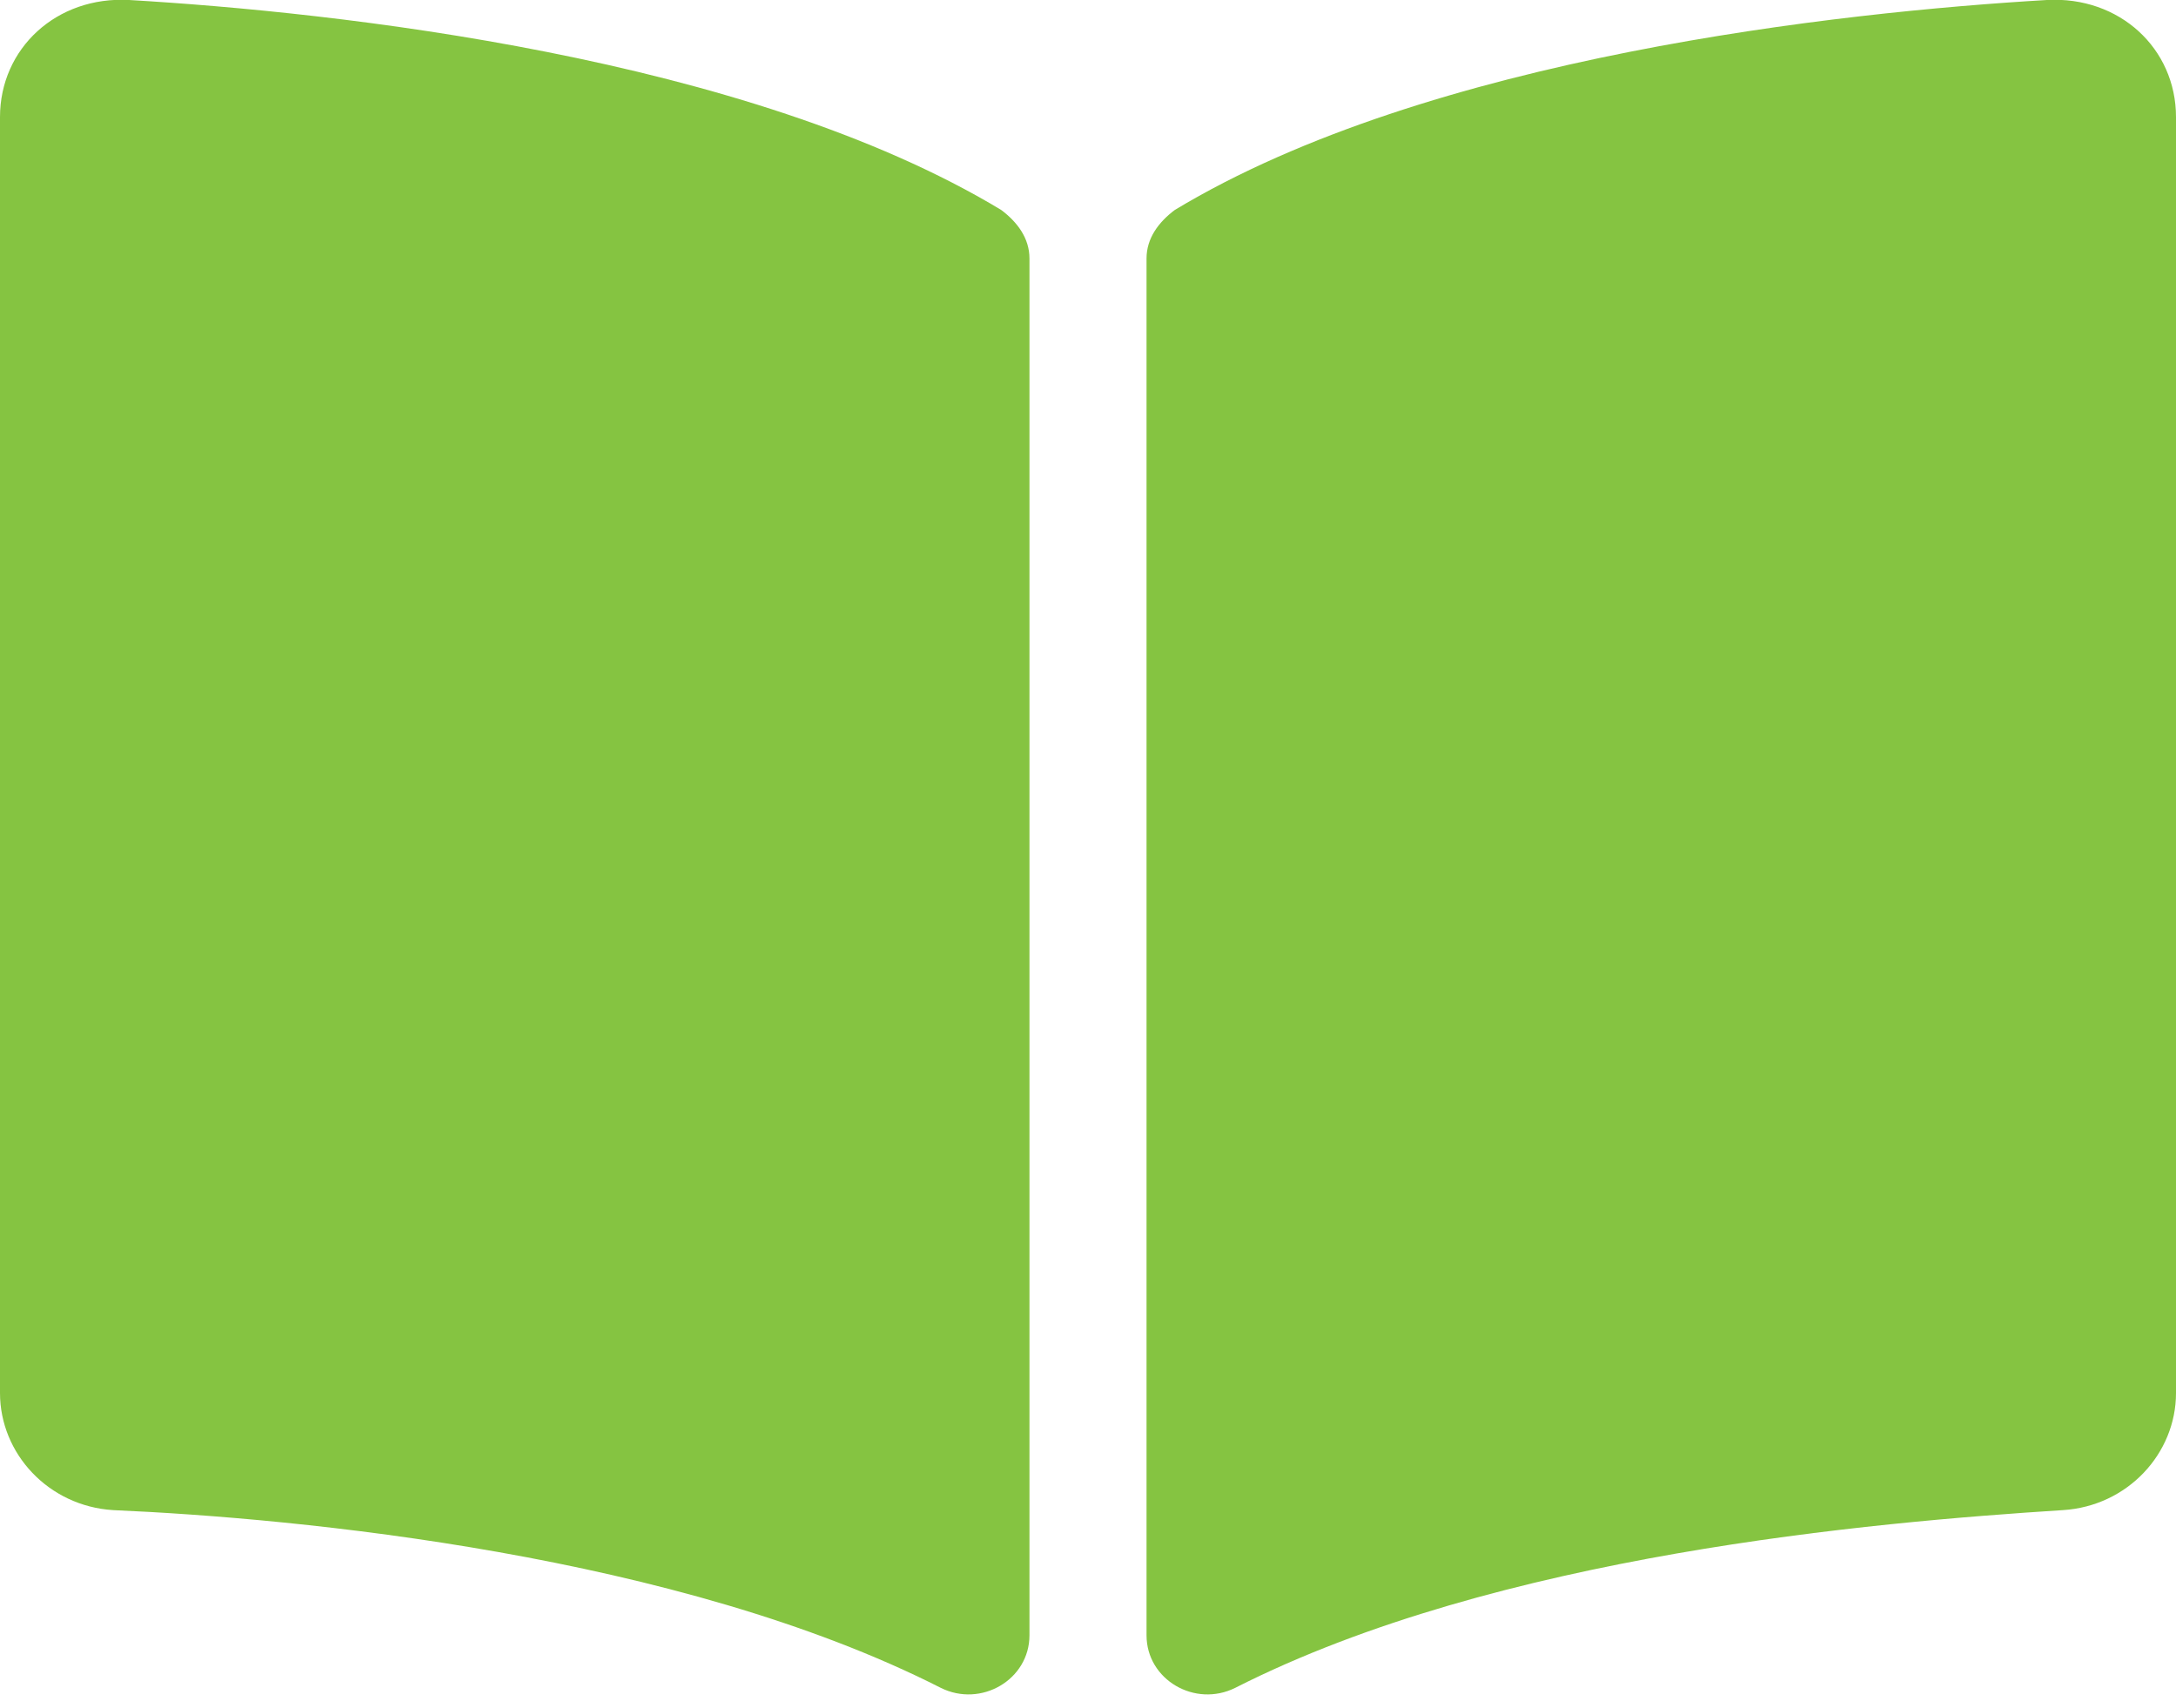
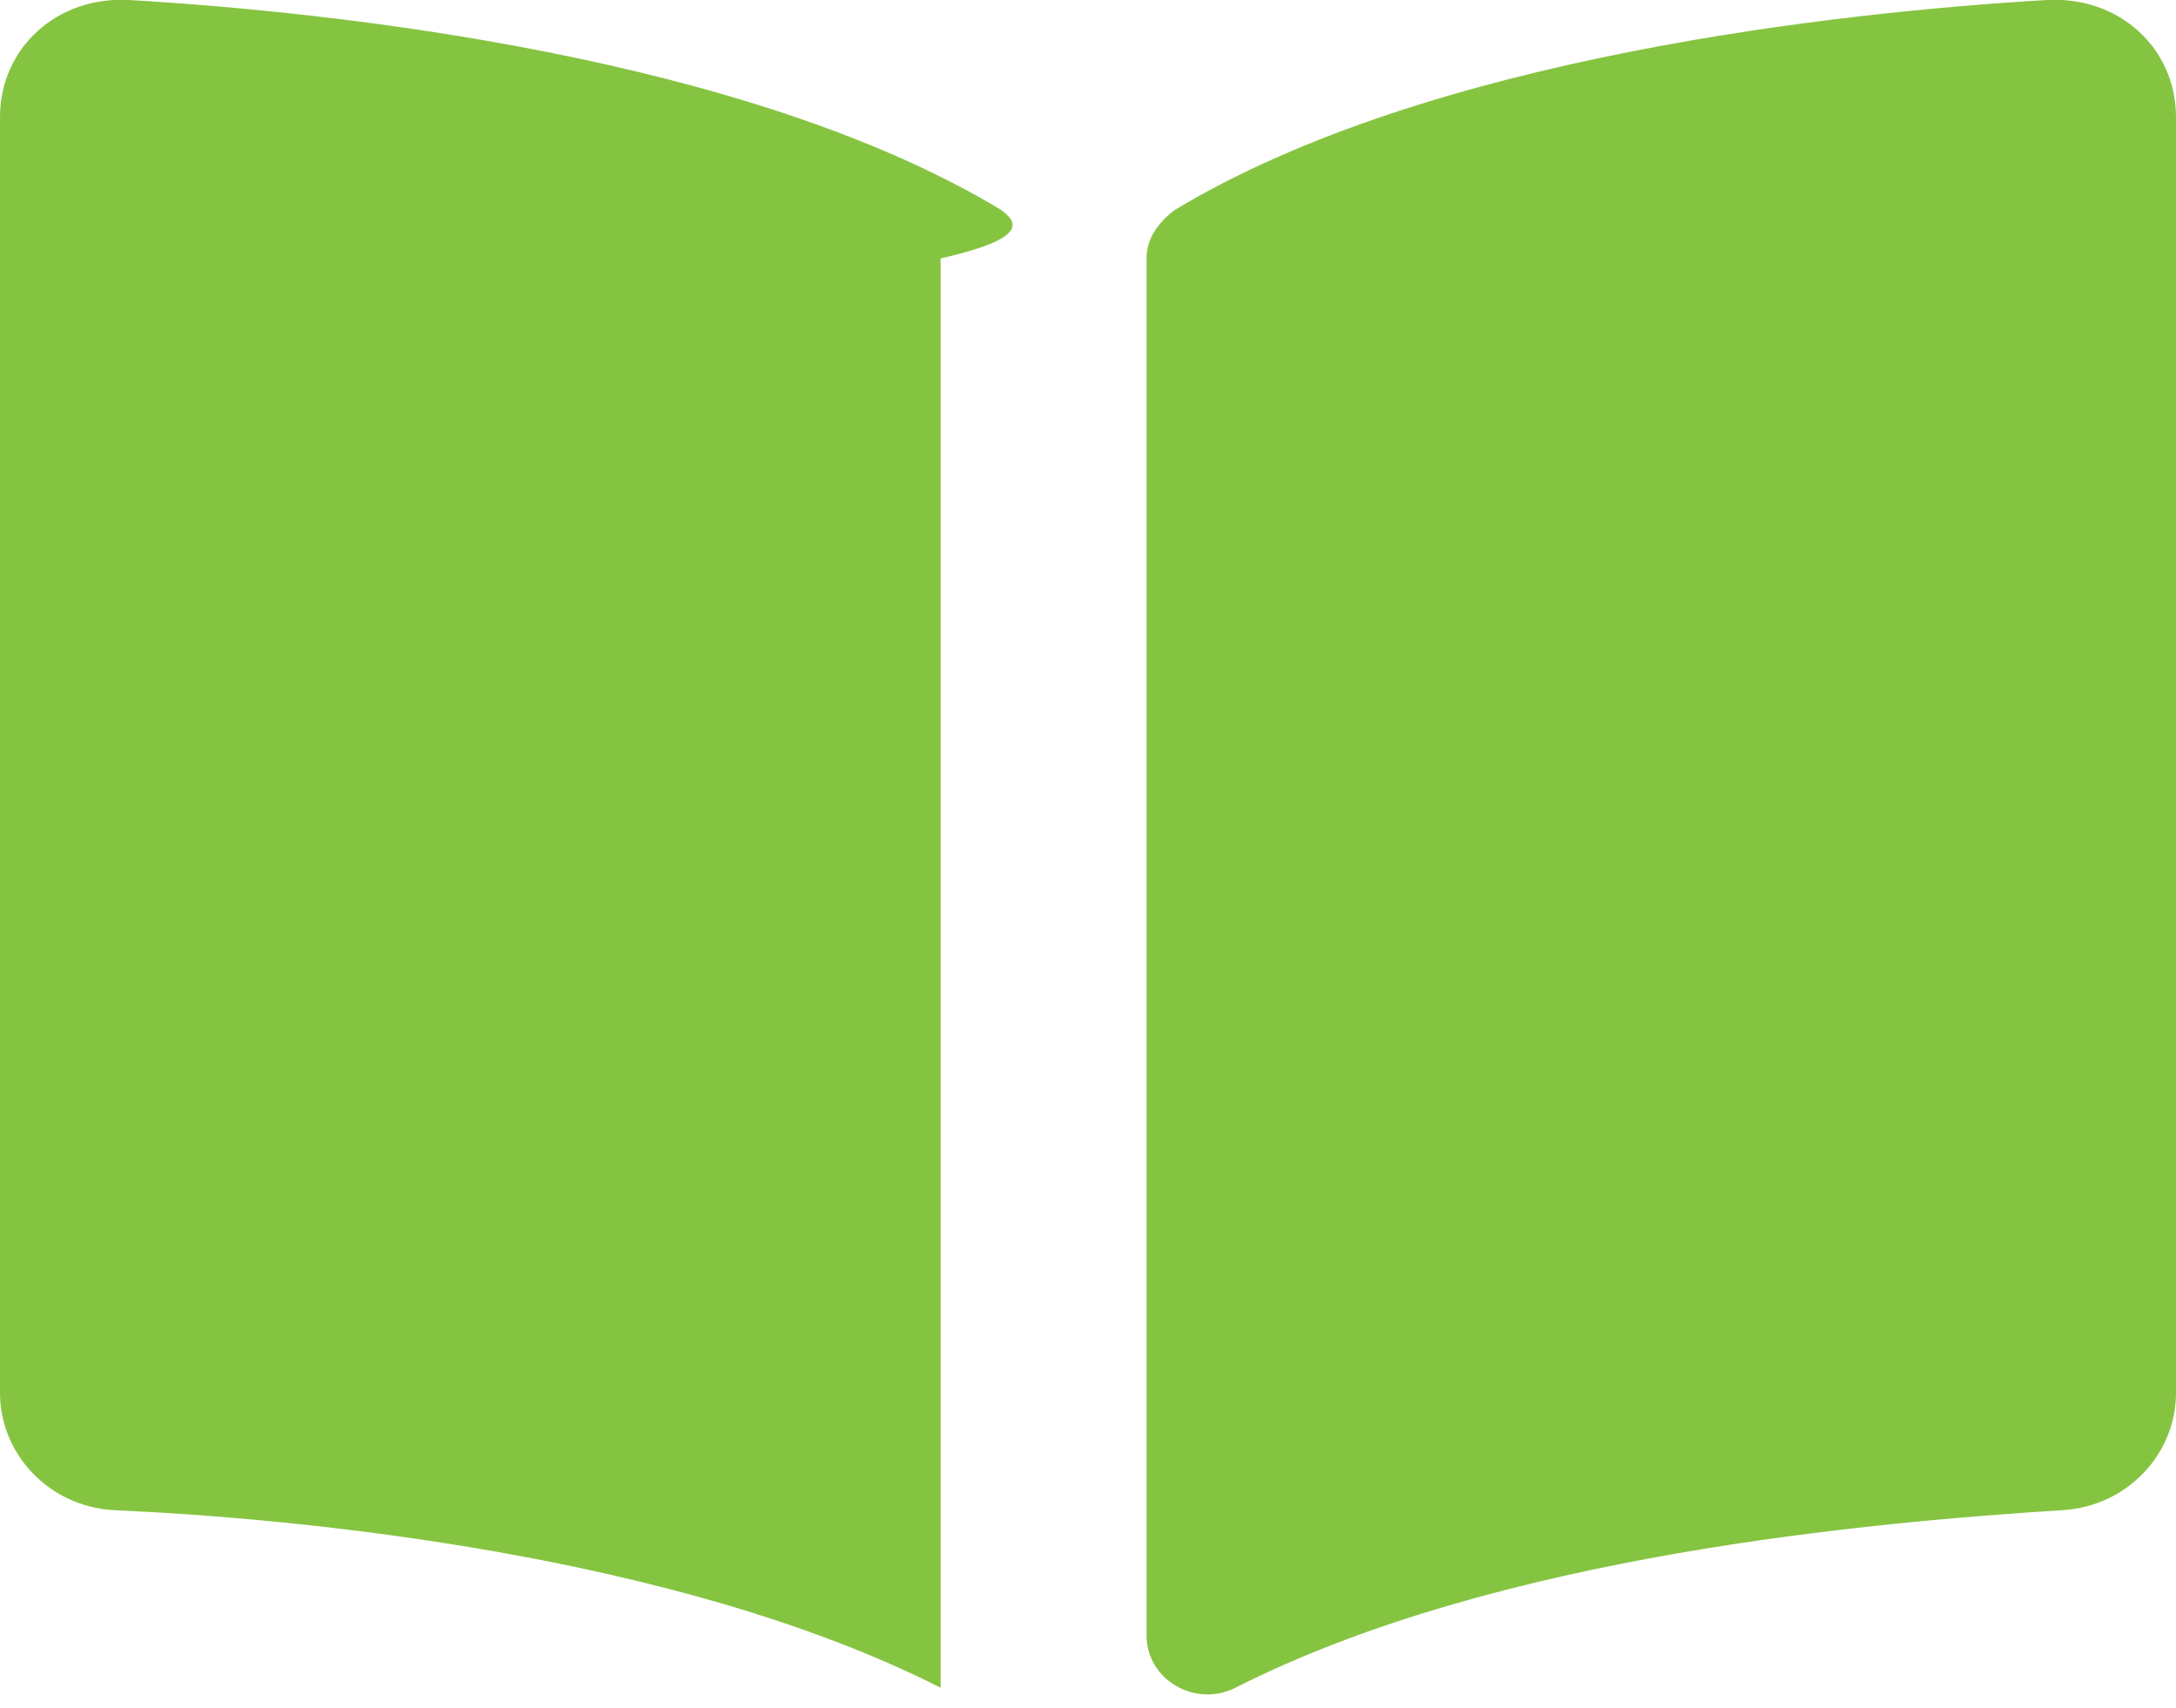
<svg xmlns="http://www.w3.org/2000/svg" version="1.1" id="Layer_1" x="0px" y="0px" viewBox="0 0 53.9 42.3" style="enable-background:new 0 0 53.9 42.3;" xml:space="preserve">
  <style type="text/css">
	.st0{fill:#85C441;}
</style>
-   <path class="st0" d="M50.7,0c-5.1,0.3-15.3,1.4-21.6,5.2c-0.4,0.3-0.7,0.7-0.7,1.2v34.1c0,1.1,1.2,1.8,2.2,1.3  c6.5-3.3,15.8-4.1,20.5-4.4c1.6-0.1,2.8-1.4,2.8-2.9V2.9C53.9,1.2,52.5-0.1,50.7,0z M24.8,5.2C18.5,1.4,8.3,0.3,3.2,0  C1.4-0.1,0,1.2,0,2.9v31.6c0,1.5,1.2,2.8,2.8,2.9c4.6,0.2,14,1.1,20.5,4.4c1,0.5,2.2-0.2,2.2-1.3V6.4C25.5,5.9,25.2,5.5,24.8,5.2z" />
+   <path class="st0" d="M50.7,0c-5.1,0.3-15.3,1.4-21.6,5.2c-0.4,0.3-0.7,0.7-0.7,1.2v34.1c0,1.1,1.2,1.8,2.2,1.3  c6.5-3.3,15.8-4.1,20.5-4.4c1.6-0.1,2.8-1.4,2.8-2.9V2.9C53.9,1.2,52.5-0.1,50.7,0z M24.8,5.2C18.5,1.4,8.3,0.3,3.2,0  C1.4-0.1,0,1.2,0,2.9v31.6c0,1.5,1.2,2.8,2.8,2.9c4.6,0.2,14,1.1,20.5,4.4V6.4C25.5,5.9,25.2,5.5,24.8,5.2z" />
</svg>